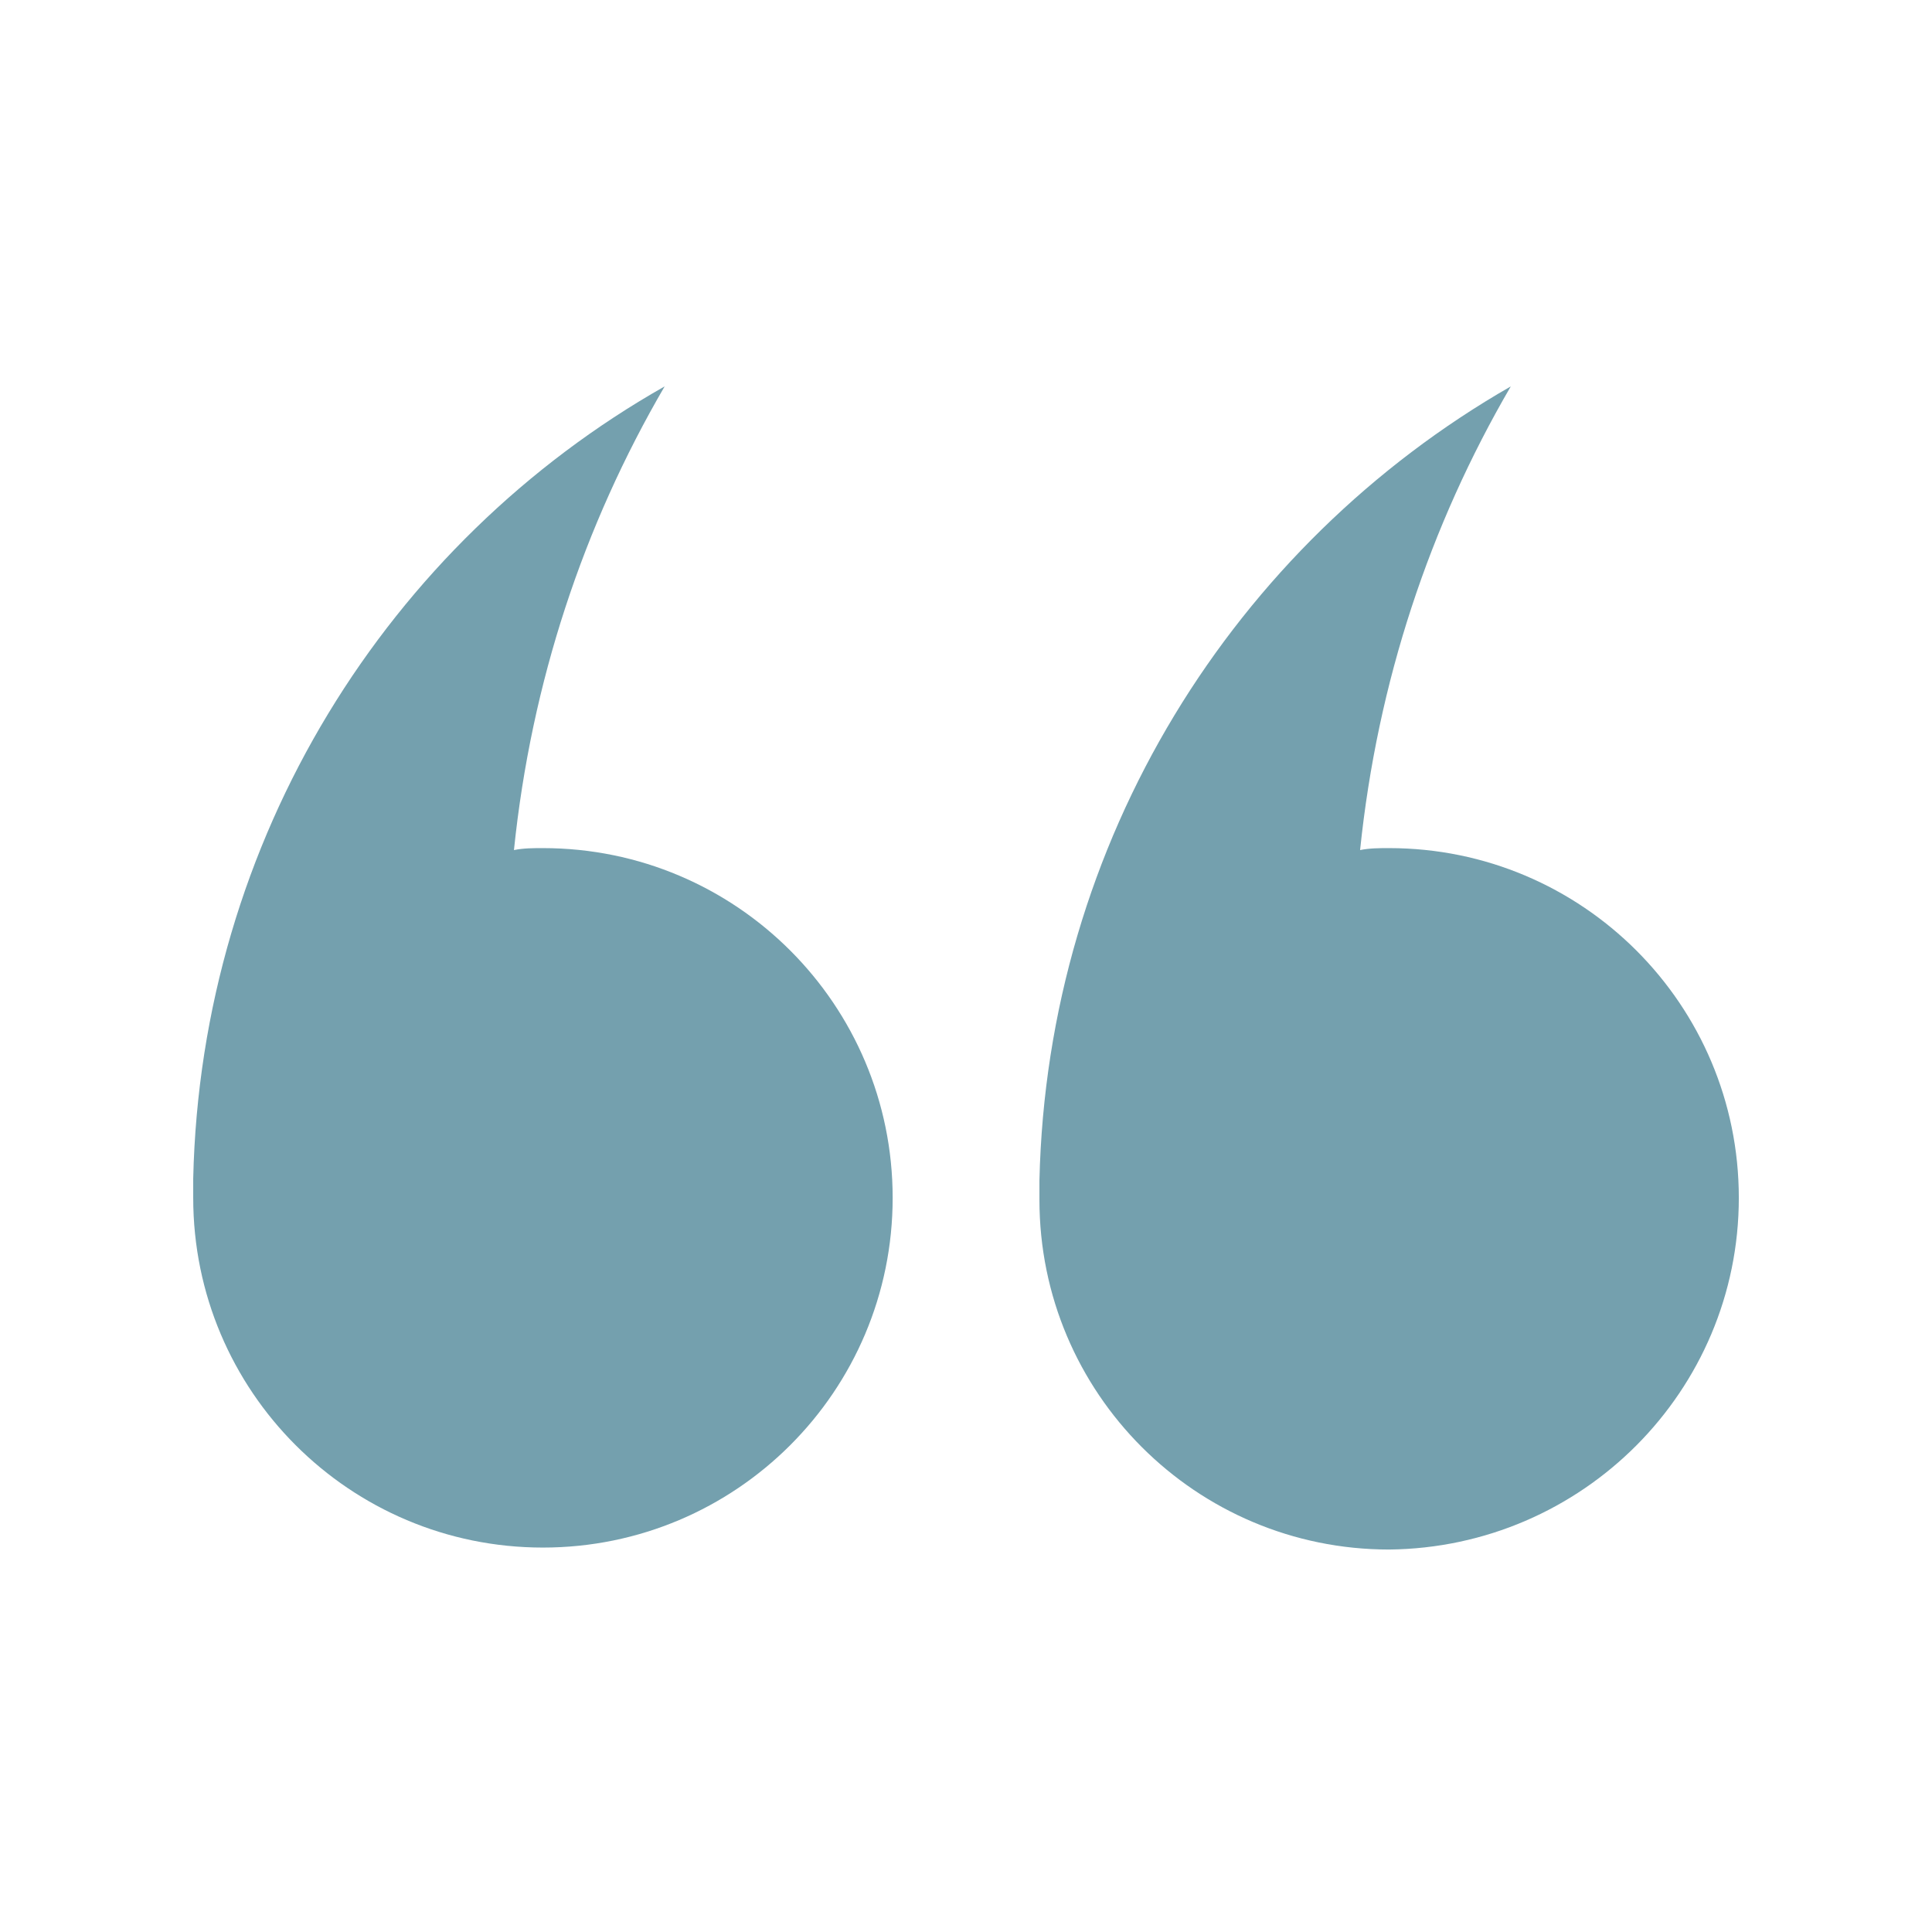
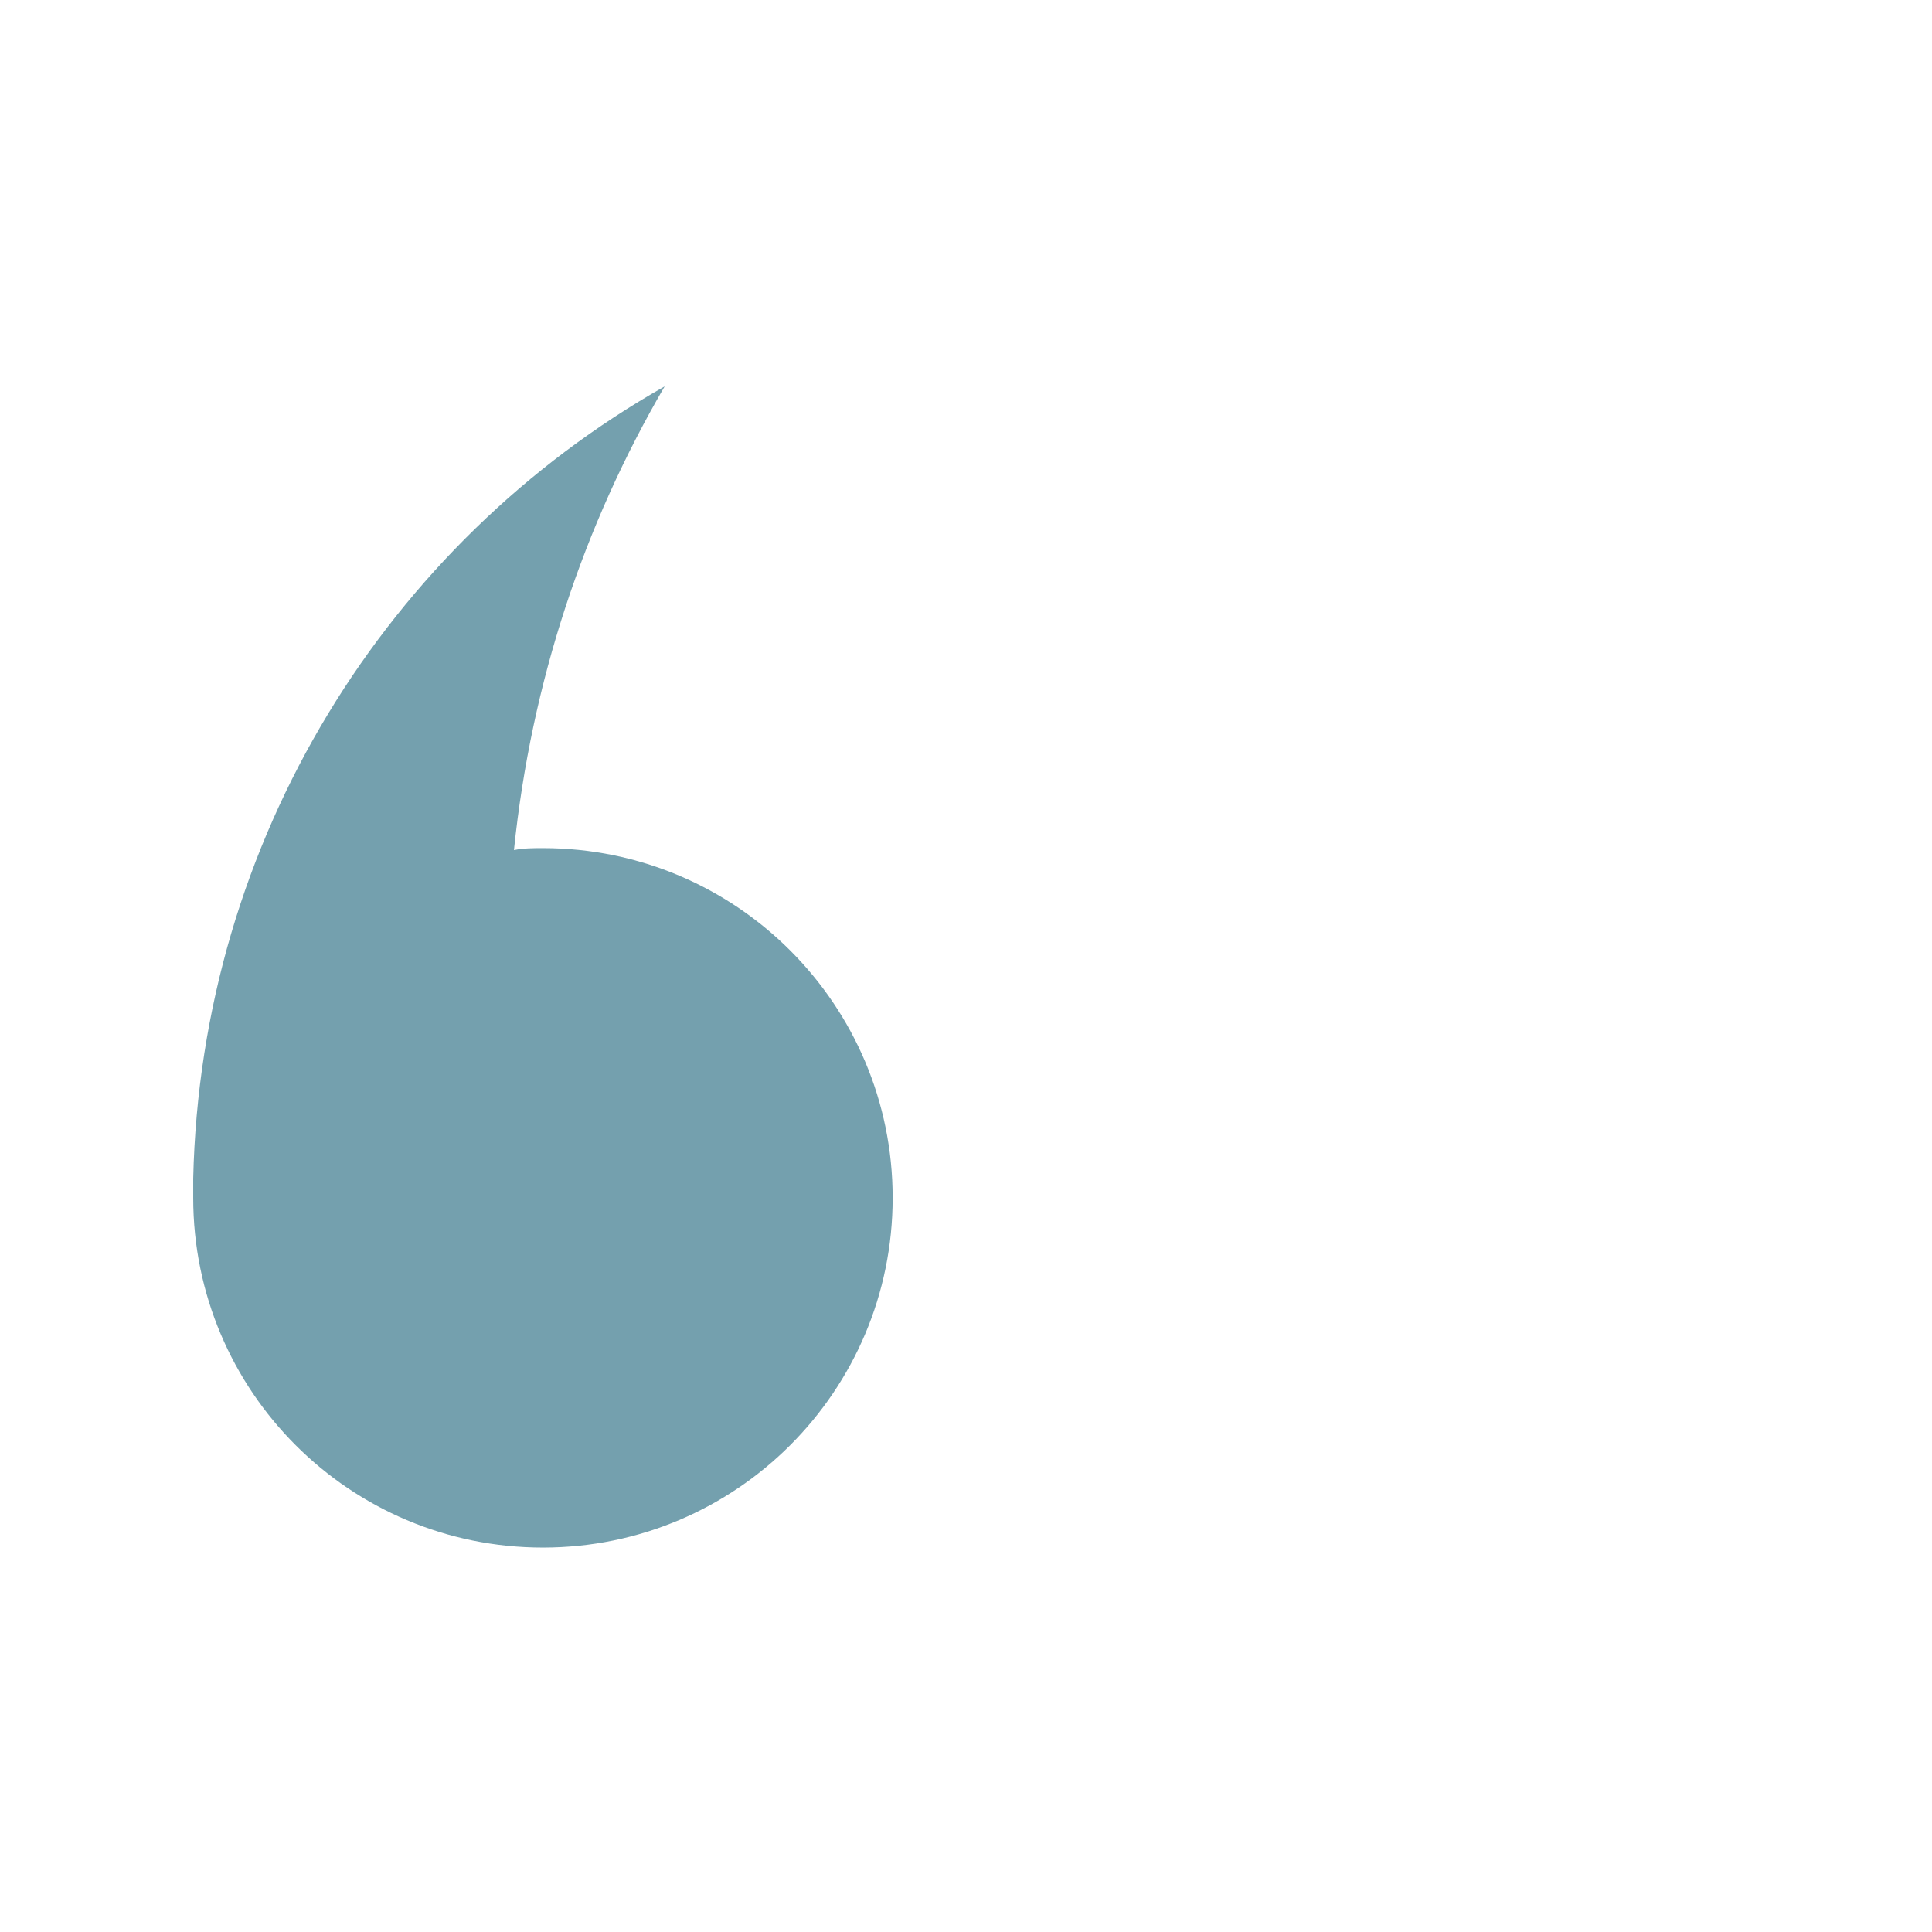
<svg xmlns="http://www.w3.org/2000/svg" width="332" height="332" viewBox="0 0 332 332" fill="none">
-   <path d="M238.701 145.741C237.041 145.741 235.381 145.741 233.721 146.079C236.704 117.197 245.679 90.299 259.62 66.399C212.141 93.62 179.94 144.419 178.619 202.857L178.619 206.177C178.619 239.377 205.516 266.276 238.717 266.276C271.904 265.939 298.803 239.042 298.803 205.842C298.803 172.642 271.903 145.741 238.701 145.741Z" fill="#3A788C" fill-opacity="0.7" />
  <path d="M93.298 265.938C126.498 265.938 153.397 239.041 153.397 205.84C153.397 172.639 126.499 145.741 93.298 145.741C91.638 145.741 89.978 145.741 88.318 146.078C91.301 117.197 100.275 90.299 114.217 66.398C66.737 93.296 34.523 144.08 33.202 202.518L33.202 205.838C33.202 239.038 60.096 265.938 93.298 265.938Z" fill="#3A788C" fill-opacity="0.7" />
</svg>